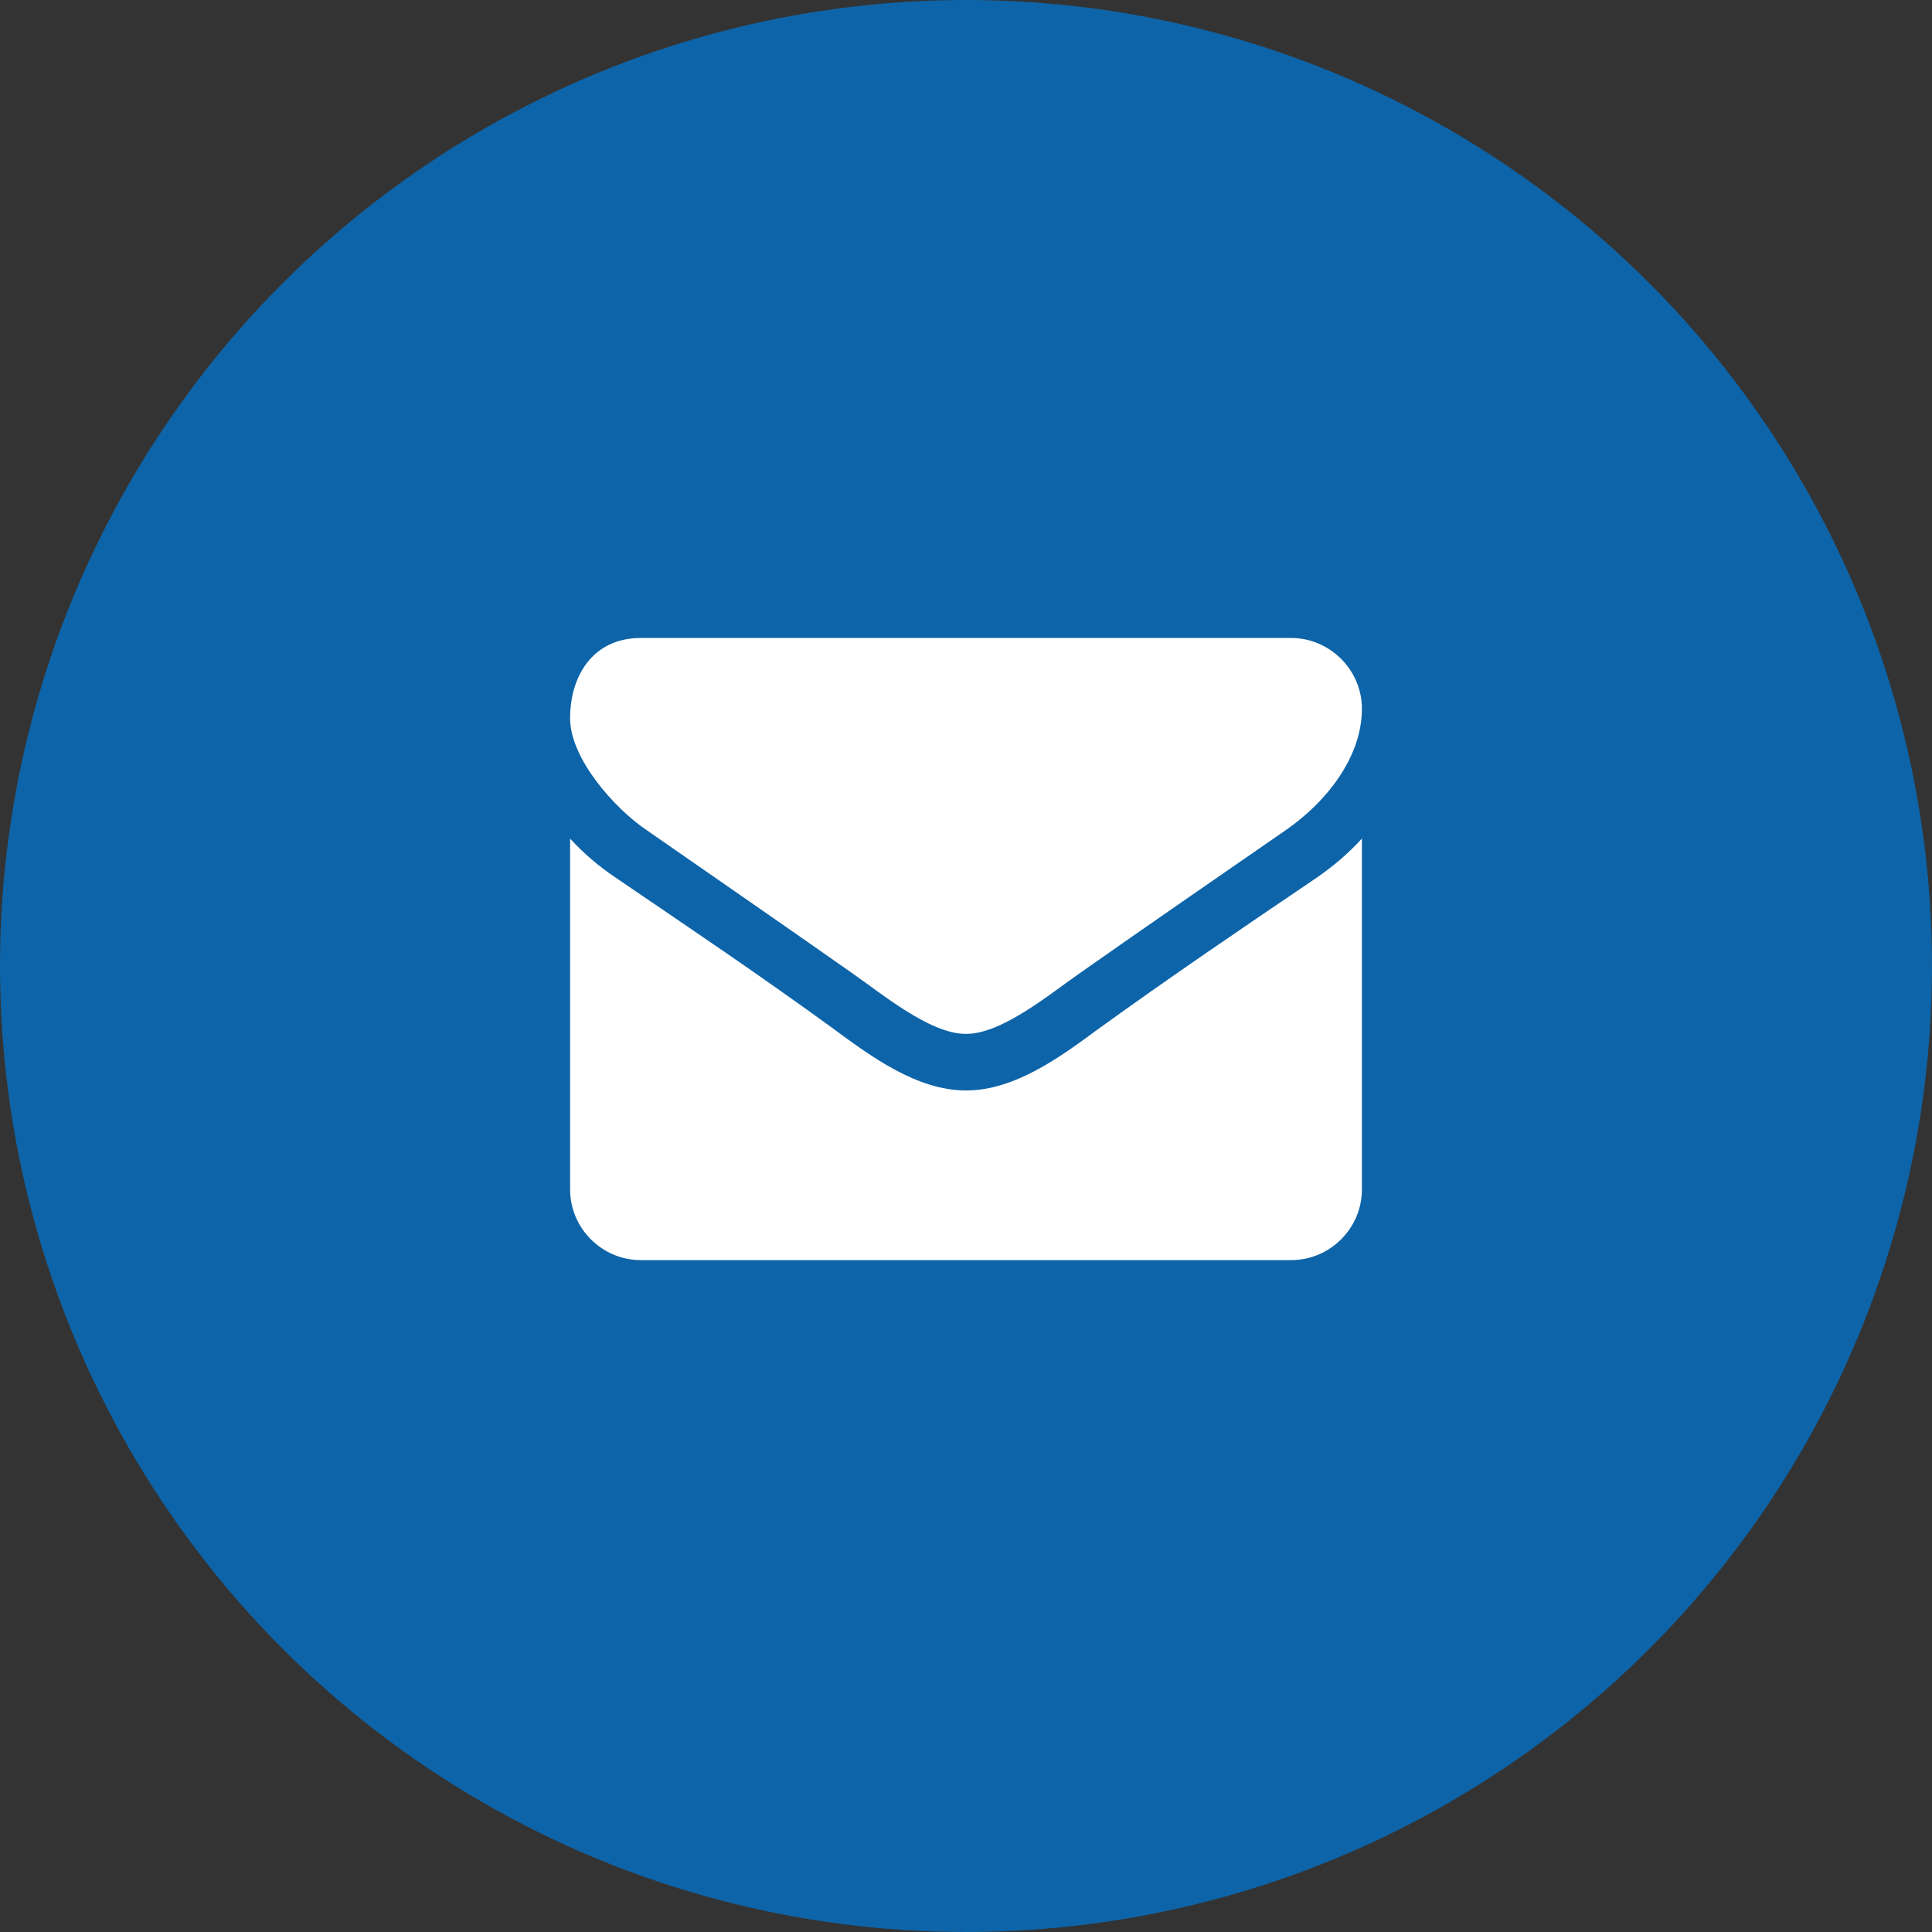
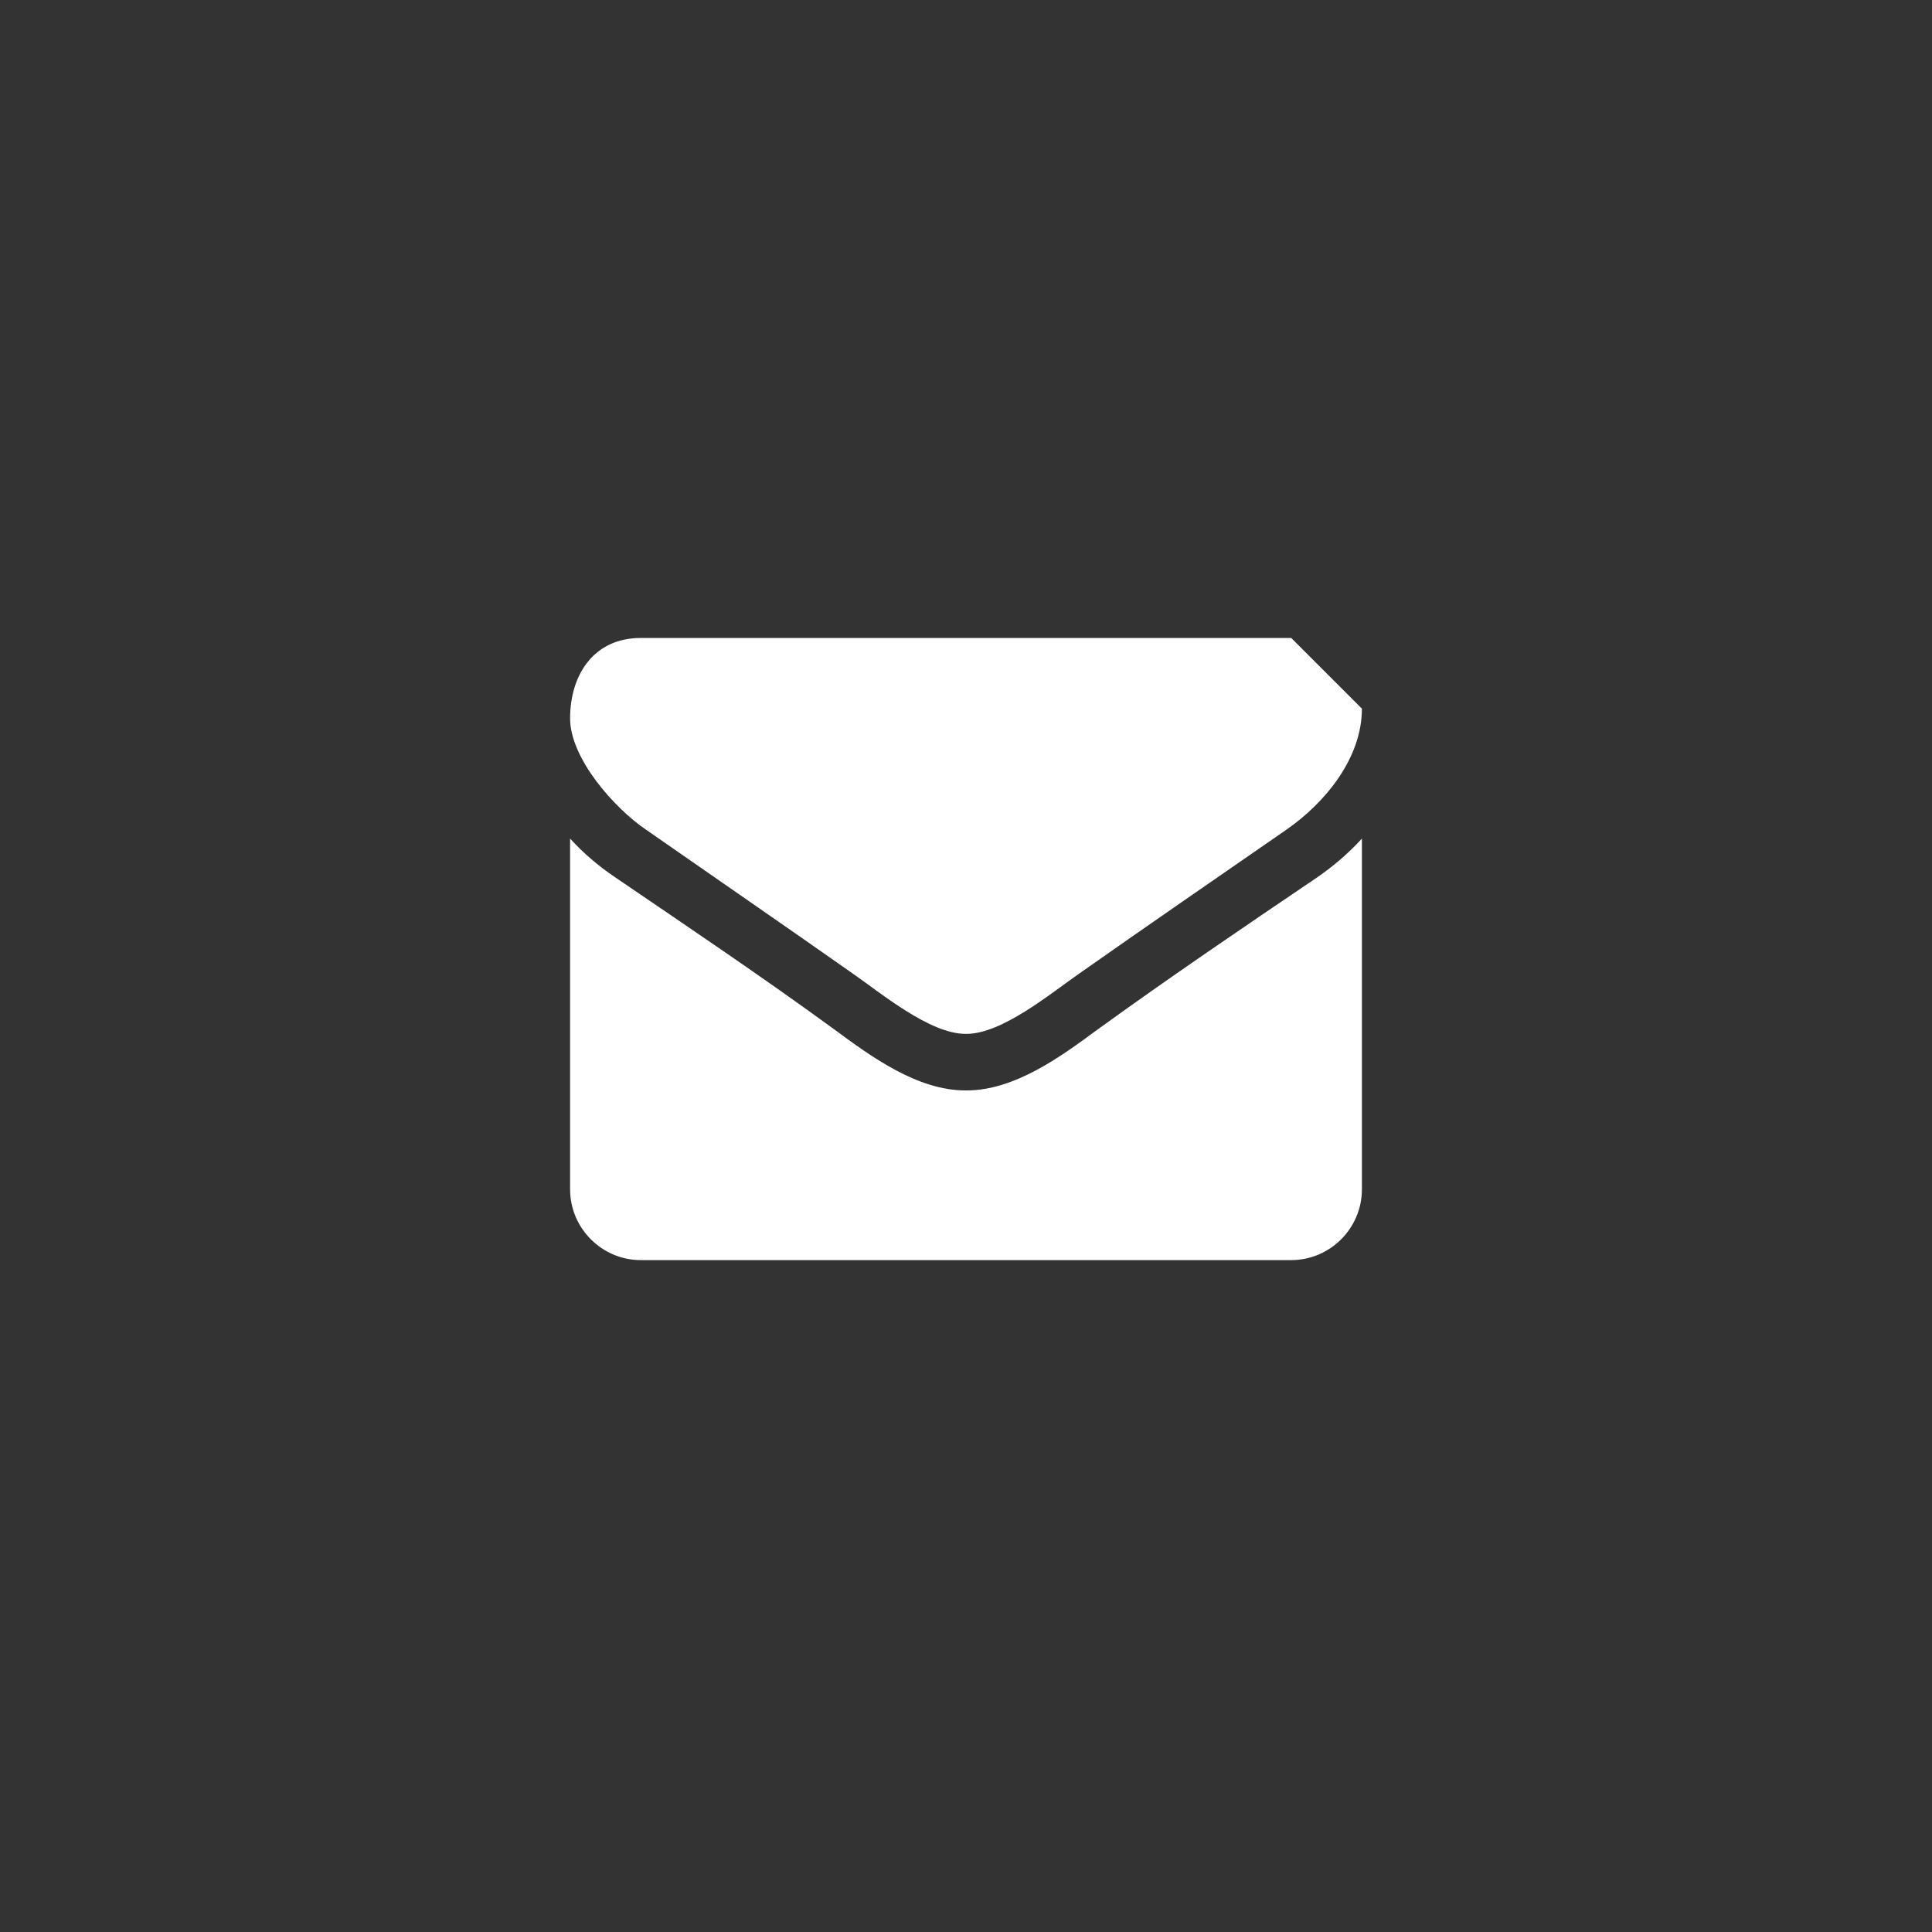
<svg xmlns="http://www.w3.org/2000/svg" width="61" height="61" viewBox="0 0 61 61" fill="none">
  <rect x="0" y="0" width="61" height="61" fill="#333333" stroke="none" />
-   <circle cx="30.5" cy="30.5" r="30.5" fill="#0E64A8" />
-   <path d="M43 26.477V37.554C43 38.781 41.995 39.786 40.768 39.786H20.232C19.005 39.786 18 38.781 18 37.554V26.477C18.419 26.937 18.893 27.341 19.409 27.69C21.725 29.267 24.069 30.843 26.343 32.503C27.515 33.368 28.965 34.429 30.486 34.429H30.5H30.514C32.035 34.429 33.486 33.368 34.657 32.503C36.931 30.857 39.275 29.267 41.605 27.69C42.107 27.341 42.581 26.937 43 26.477ZM43 22.375C43 23.938 41.842 25.346 40.614 26.198C38.438 27.704 36.248 29.211 34.085 30.732C33.179 31.359 31.644 32.643 30.514 32.643H30.5H30.486C29.356 32.643 27.821 31.359 26.915 30.732C24.752 29.211 22.562 27.704 20.4 26.198C19.409 25.528 18 23.951 18 22.682C18 21.315 18.739 20.143 20.232 20.143H40.768C41.982 20.143 43 21.147 43 22.375Z" fill="white" />
+   <path d="M43 26.477V37.554C43 38.781 41.995 39.786 40.768 39.786H20.232C19.005 39.786 18 38.781 18 37.554V26.477C18.419 26.937 18.893 27.341 19.409 27.69C21.725 29.267 24.069 30.843 26.343 32.503C27.515 33.368 28.965 34.429 30.486 34.429H30.5H30.514C32.035 34.429 33.486 33.368 34.657 32.503C36.931 30.857 39.275 29.267 41.605 27.69C42.107 27.341 42.581 26.937 43 26.477ZM43 22.375C43 23.938 41.842 25.346 40.614 26.198C38.438 27.704 36.248 29.211 34.085 30.732C33.179 31.359 31.644 32.643 30.514 32.643H30.5H30.486C29.356 32.643 27.821 31.359 26.915 30.732C24.752 29.211 22.562 27.704 20.4 26.198C19.409 25.528 18 23.951 18 22.682C18 21.315 18.739 20.143 20.232 20.143H40.768Z" fill="white" />
</svg>